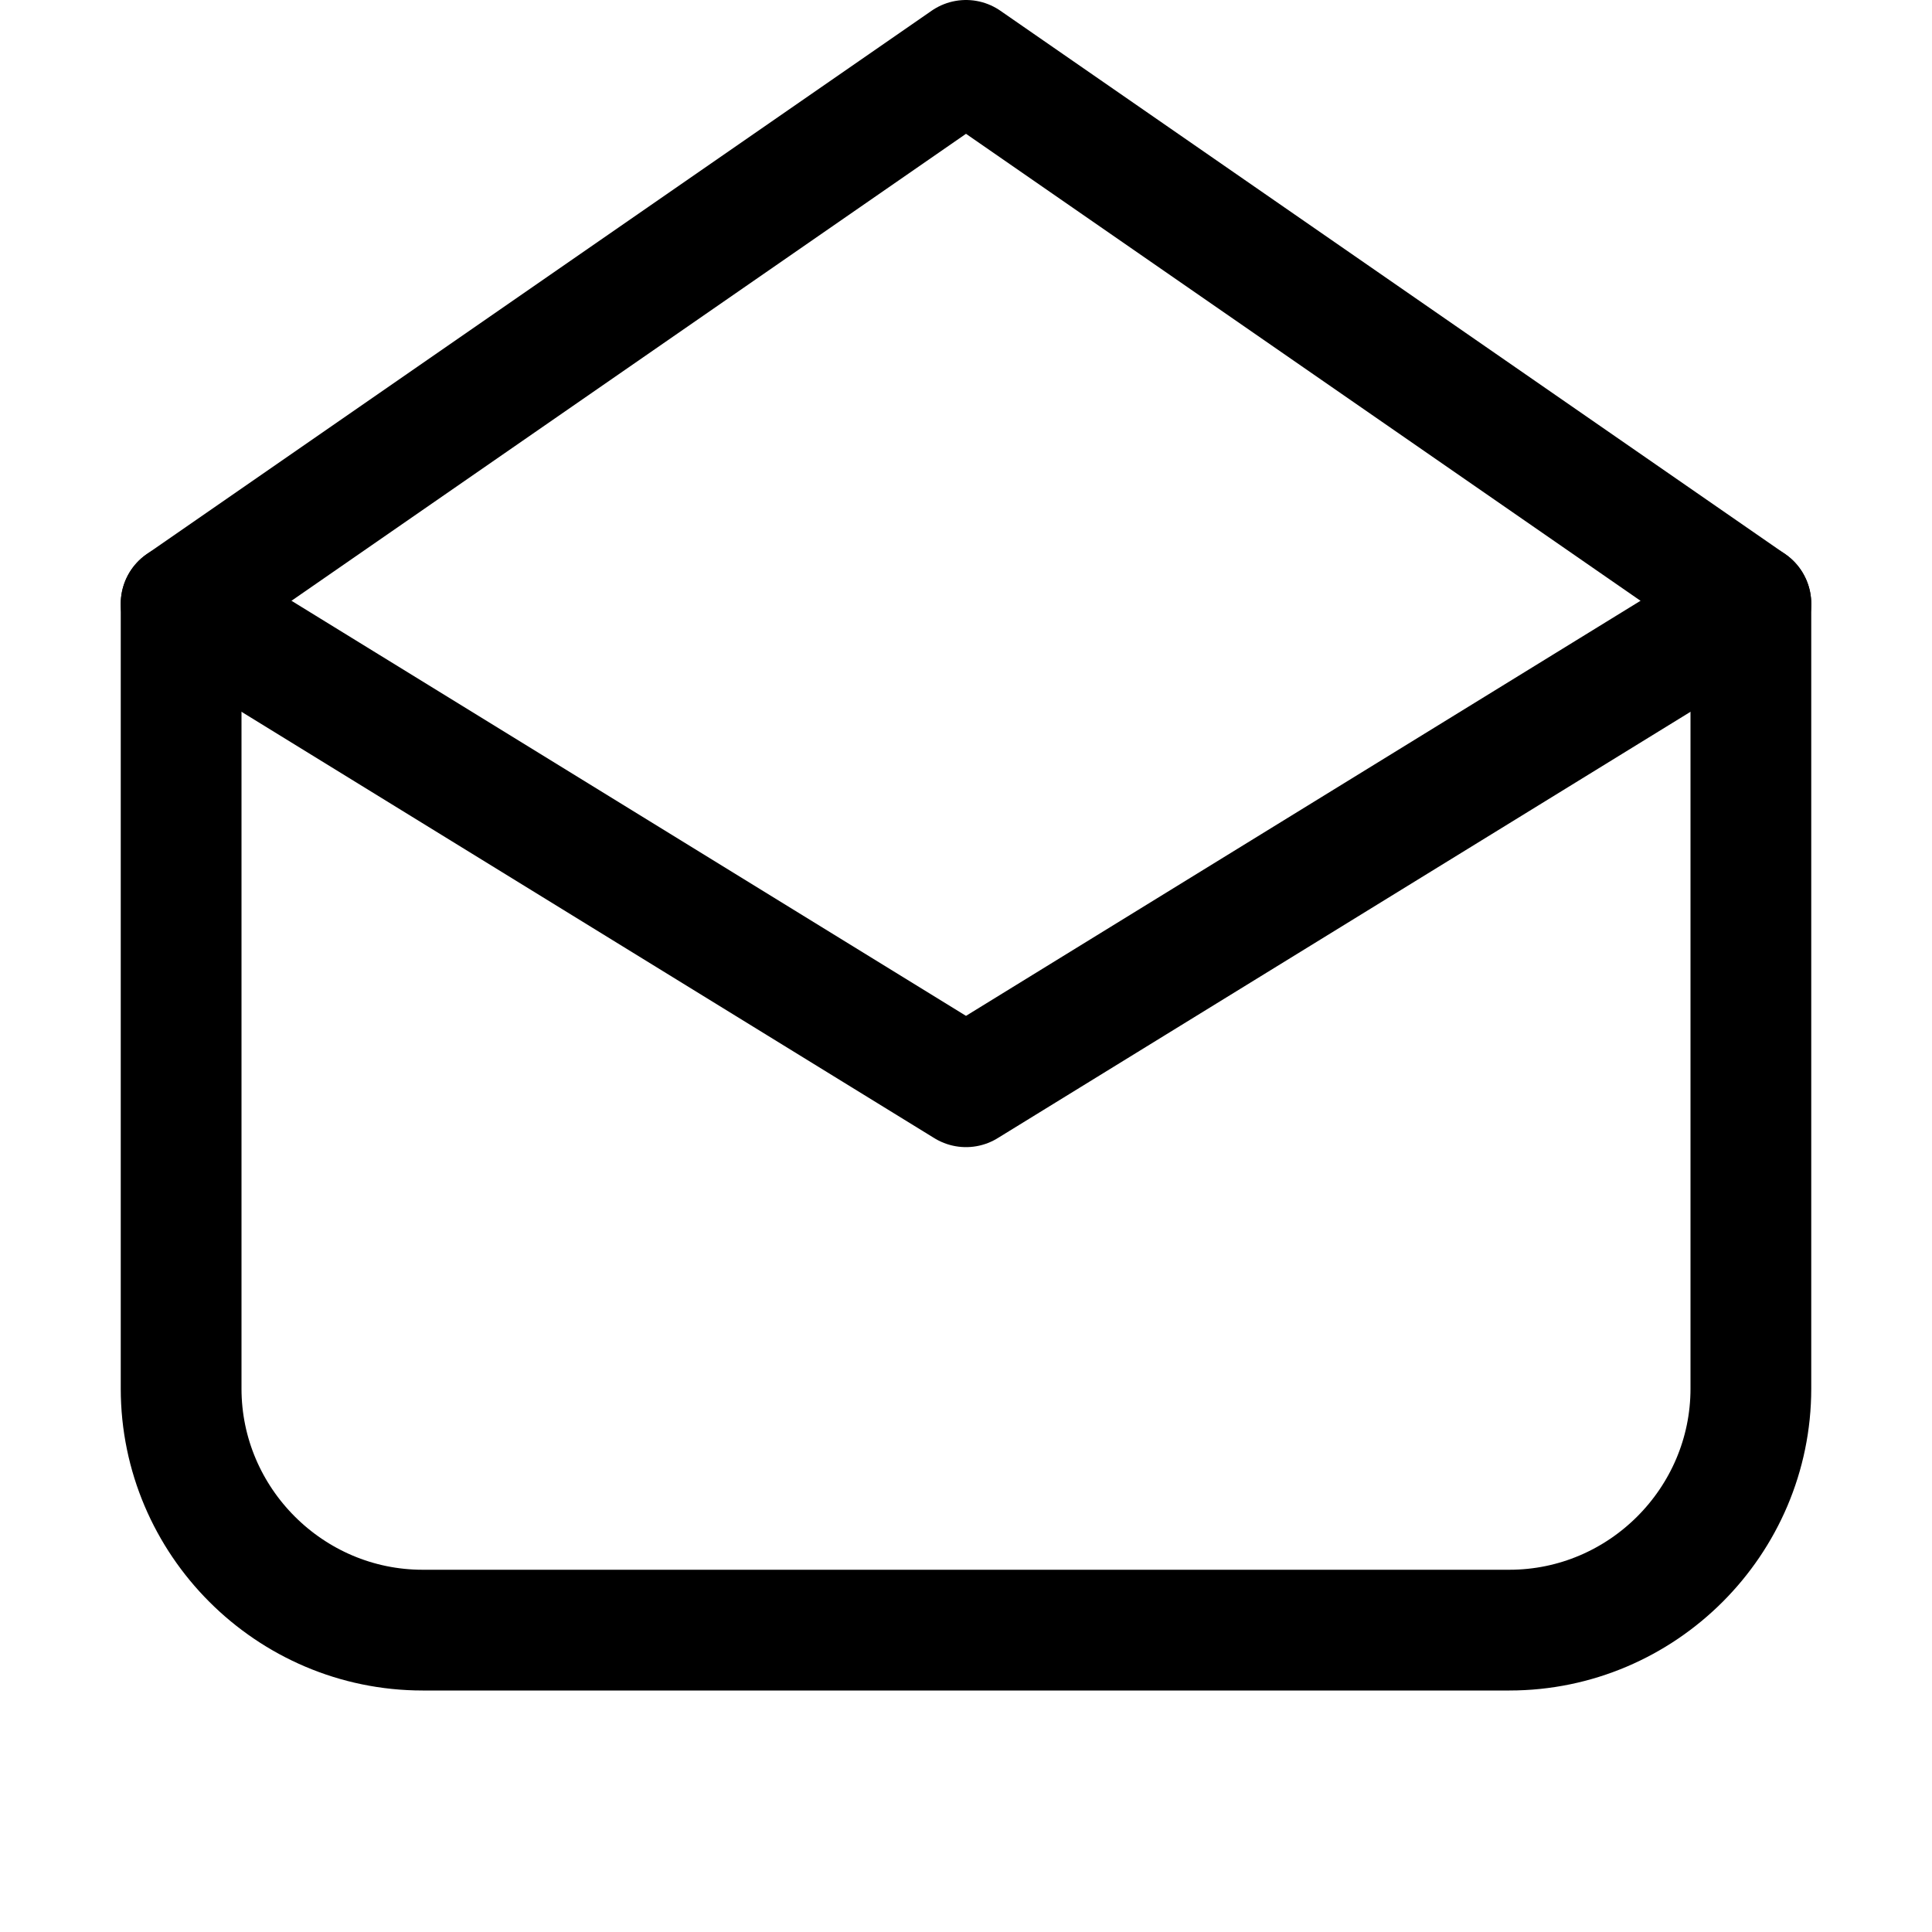
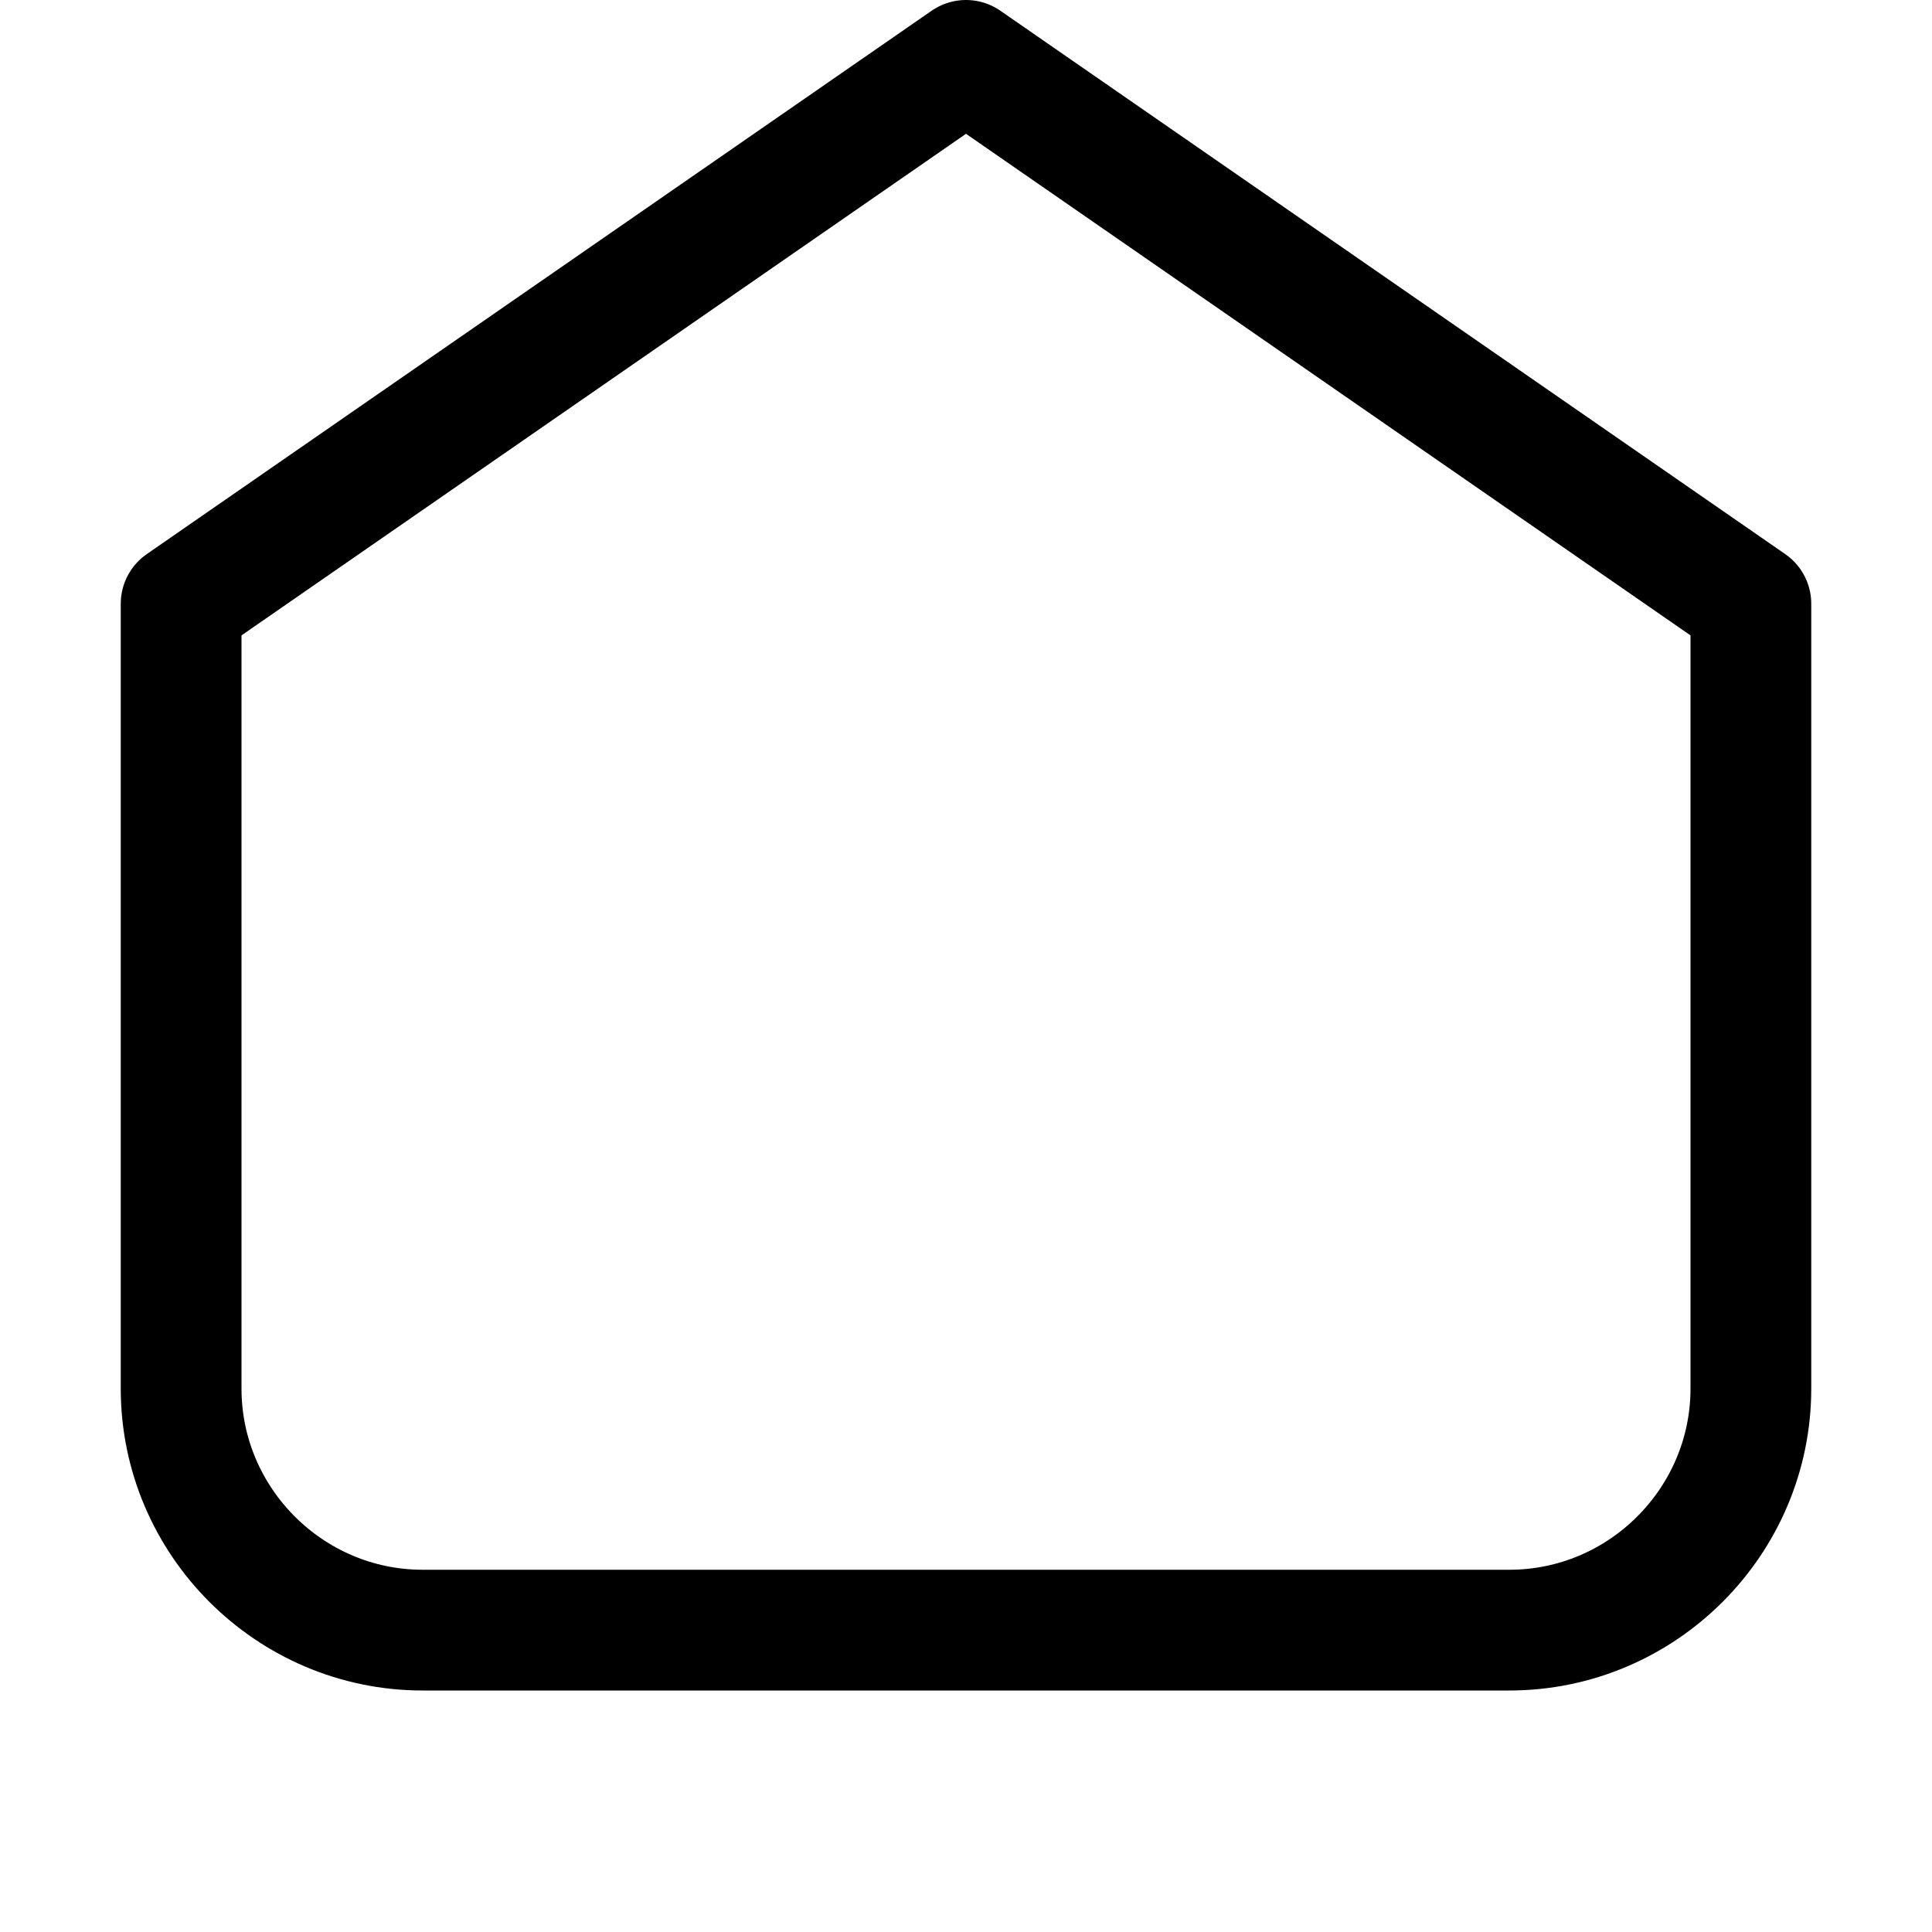
<svg xmlns="http://www.w3.org/2000/svg" width="20px" height="20px" viewBox="0 0 20 20" version="1.1">
  <g id="surface1">
-     <path style="fill:none;stroke-width:2;stroke-linecap:round;stroke-linejoin:round;stroke:rgb(0%,0%,0%);stroke-opacity:1;stroke-miterlimit:10;" d="M 3 10 L 16 18 L 29 10 " transform="matrix(0.625,0,0,0.625,0,0)" />
    <path style="fill:none;stroke-width:2;stroke-linecap:round;stroke-linejoin:round;stroke:rgb(0%,0%,0%);stroke-opacity:1;stroke-miterlimit:10;" d="M 29 10 L 29 23 C 29 25.2 27.2 27 25 27 L 7 27 C 4.8 27 3 25.2 3 23 L 3 10 L 16 1 Z M 29 10 " transform="matrix(0.625,0,0,0.625,0,0)" />
  </g>
</svg>